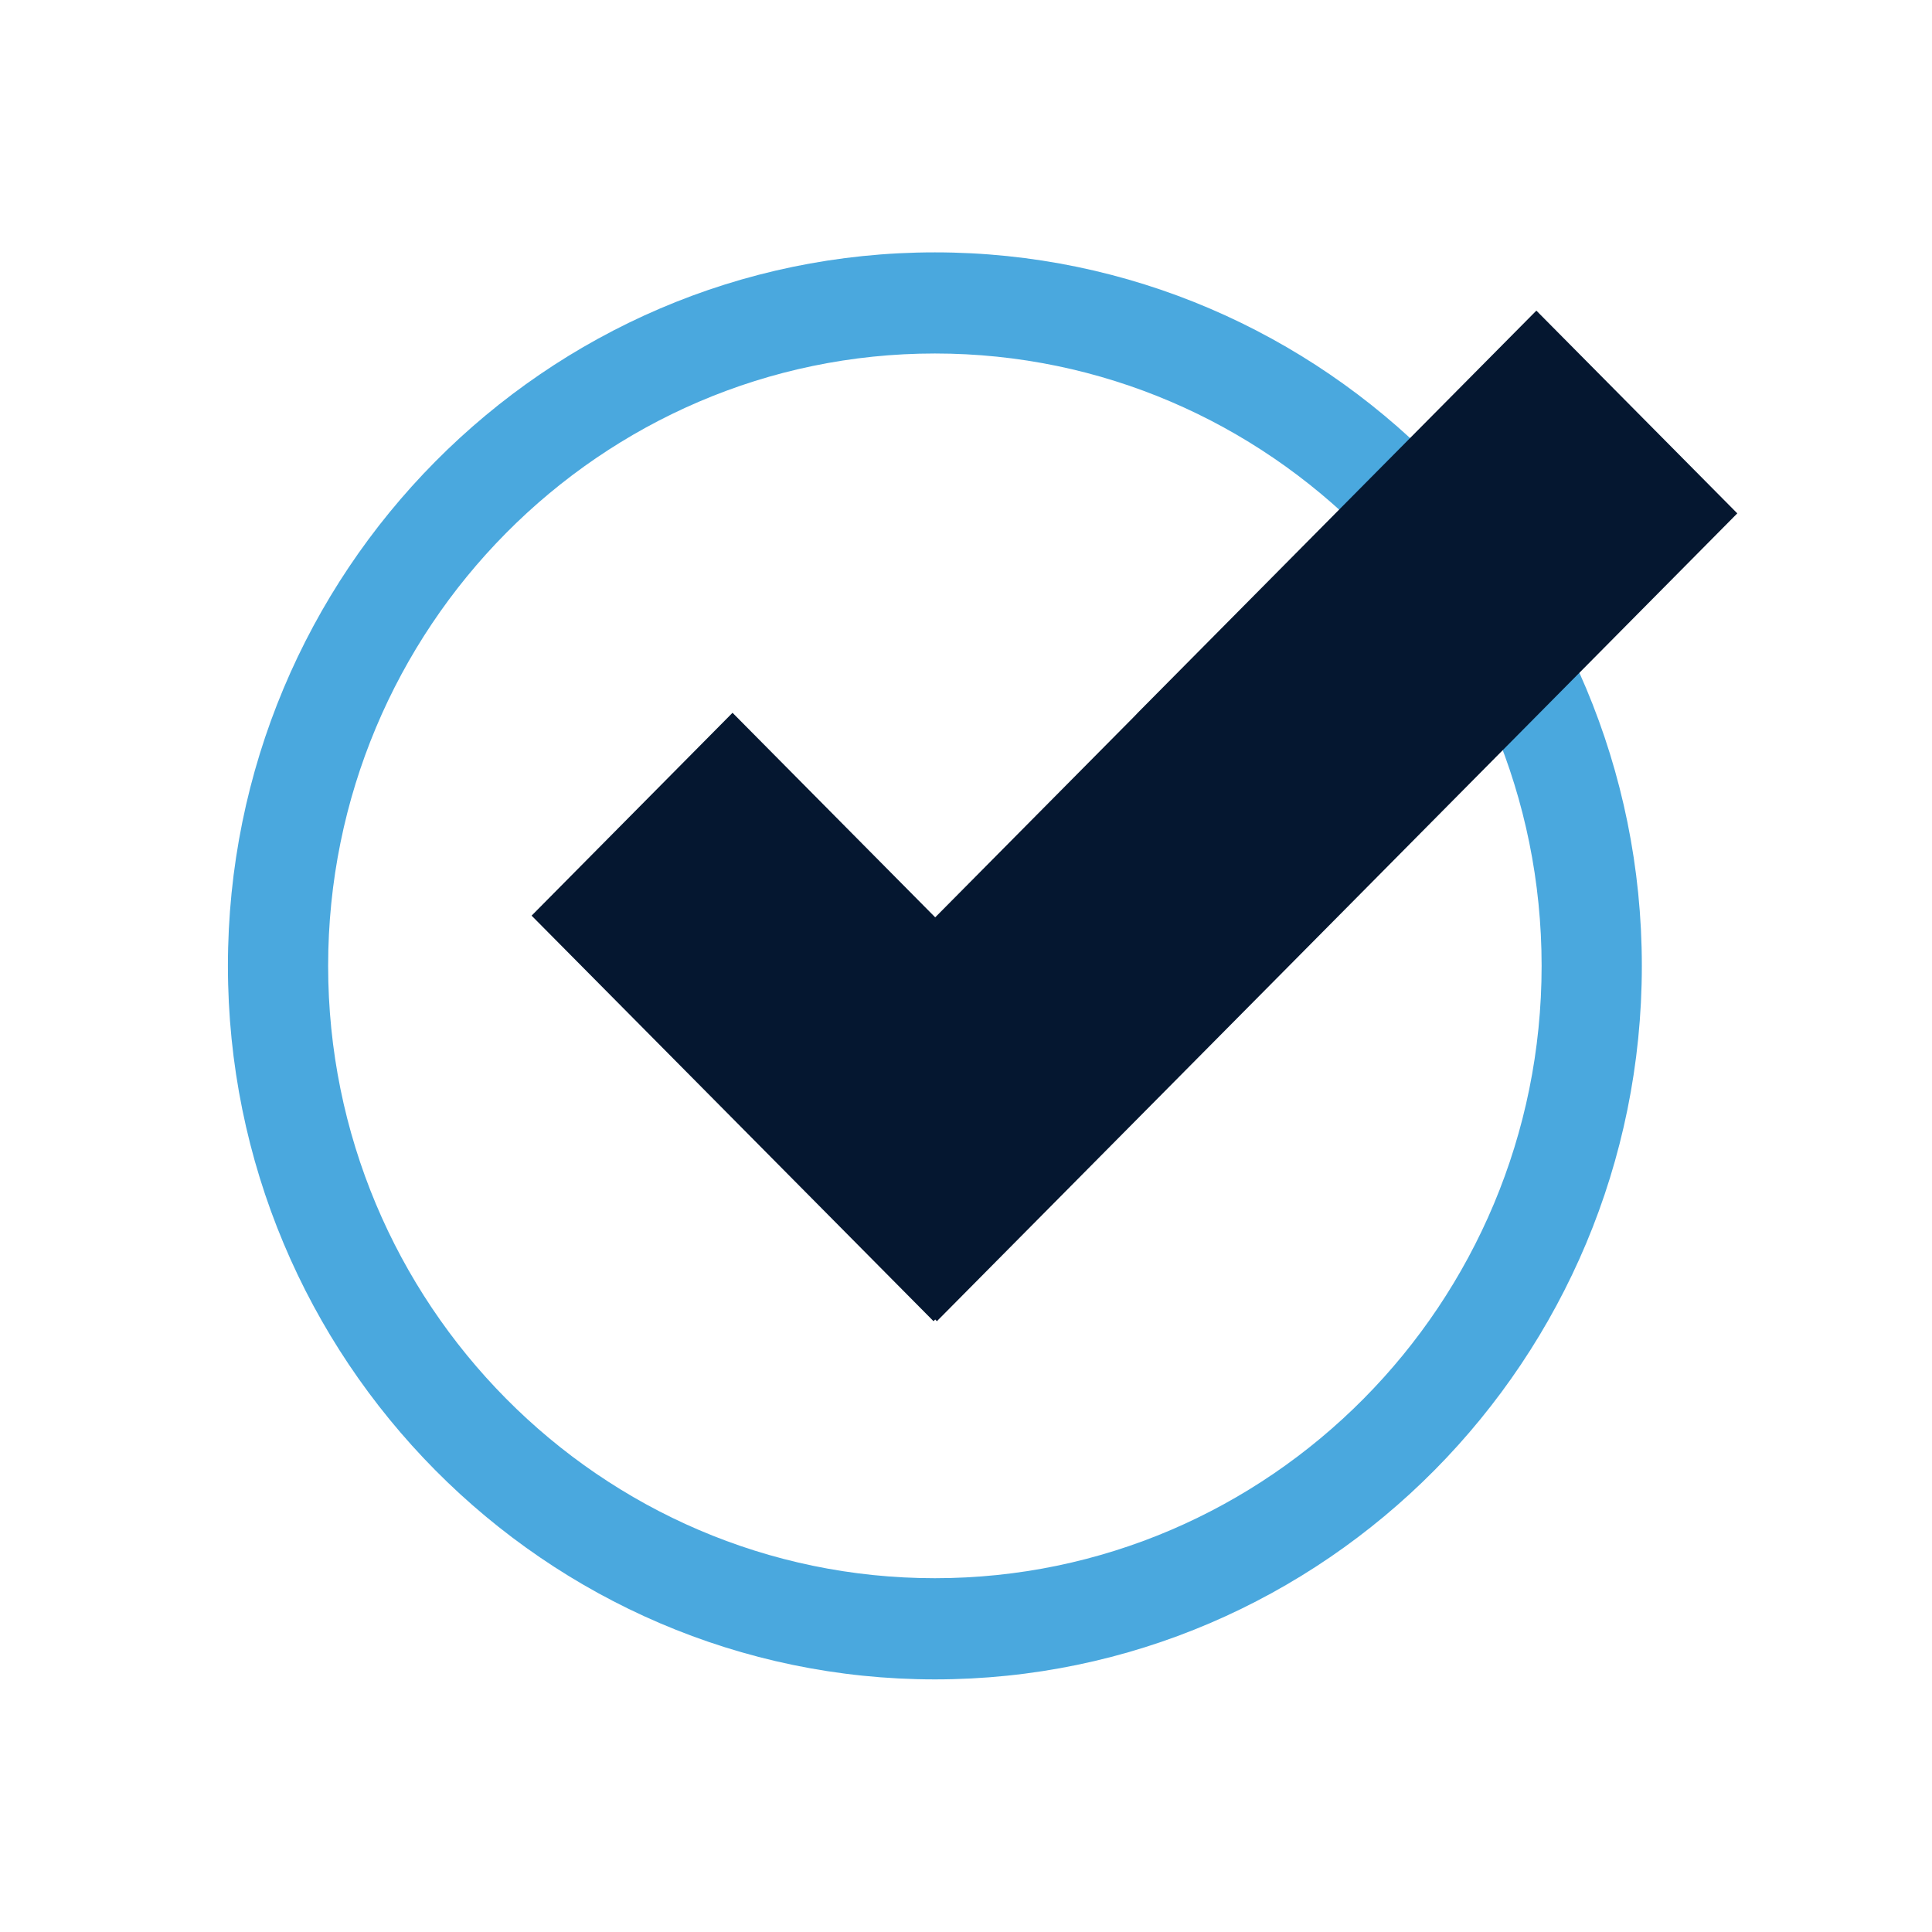
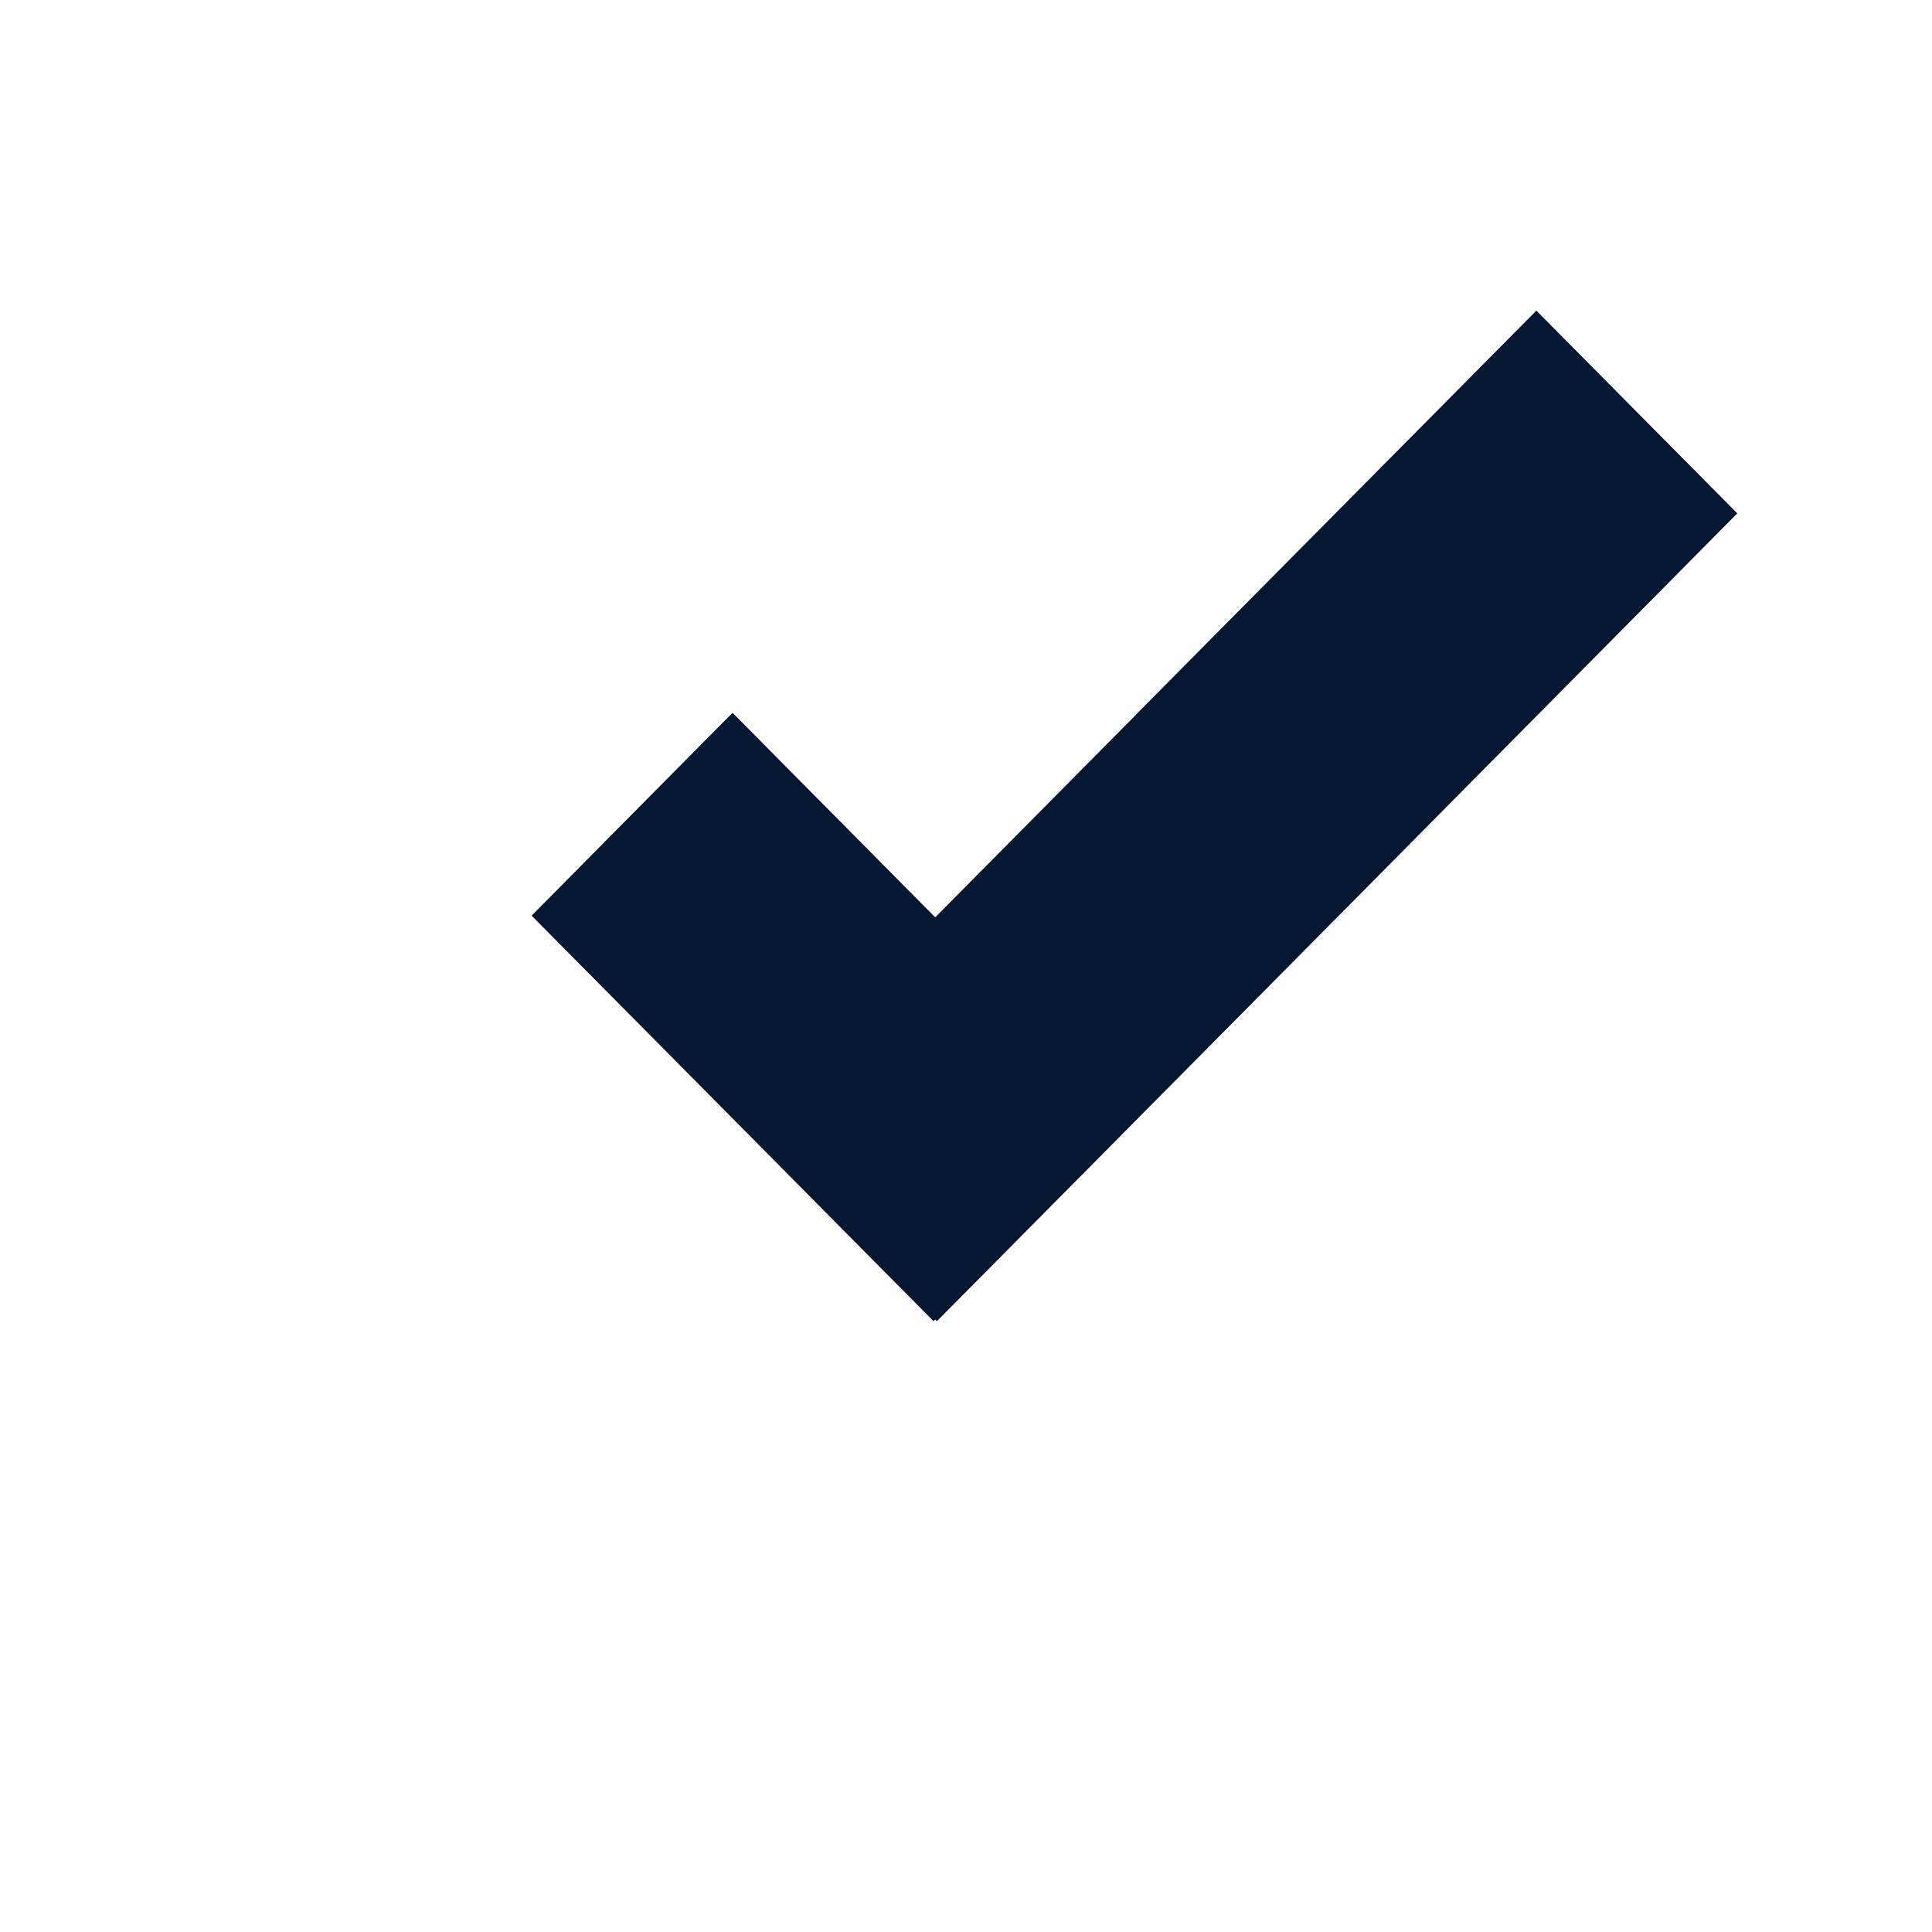
<svg xmlns="http://www.w3.org/2000/svg" width="32" height="32" viewBox="0 0 32 32" fill="none">
-   <path d="M15.485 27.816C9.029 27.816 3.775 22.514 3.775 15.998C3.775 9.482 9.029 4.18 15.485 4.18C21.941 4.18 27.194 9.482 27.194 15.998C27.194 22.514 21.941 27.816 15.485 27.816ZM15.485 5.855C9.944 5.855 5.435 10.405 5.435 15.998C5.435 21.59 9.944 26.14 15.485 26.14C21.026 26.14 25.534 21.59 25.534 15.998C25.534 10.405 21.026 5.855 15.485 5.855Z" fill="#4AA8DE" />
  <path d="M28.775 8.503L25.447 5.145L18.845 11.806L18.792 11.862L15.49 15.194L12.133 11.806L8.805 15.166L15.462 21.883L15.49 21.855L15.518 21.883L22.175 15.166L28.775 8.503Z" fill="#051730" />
</svg>